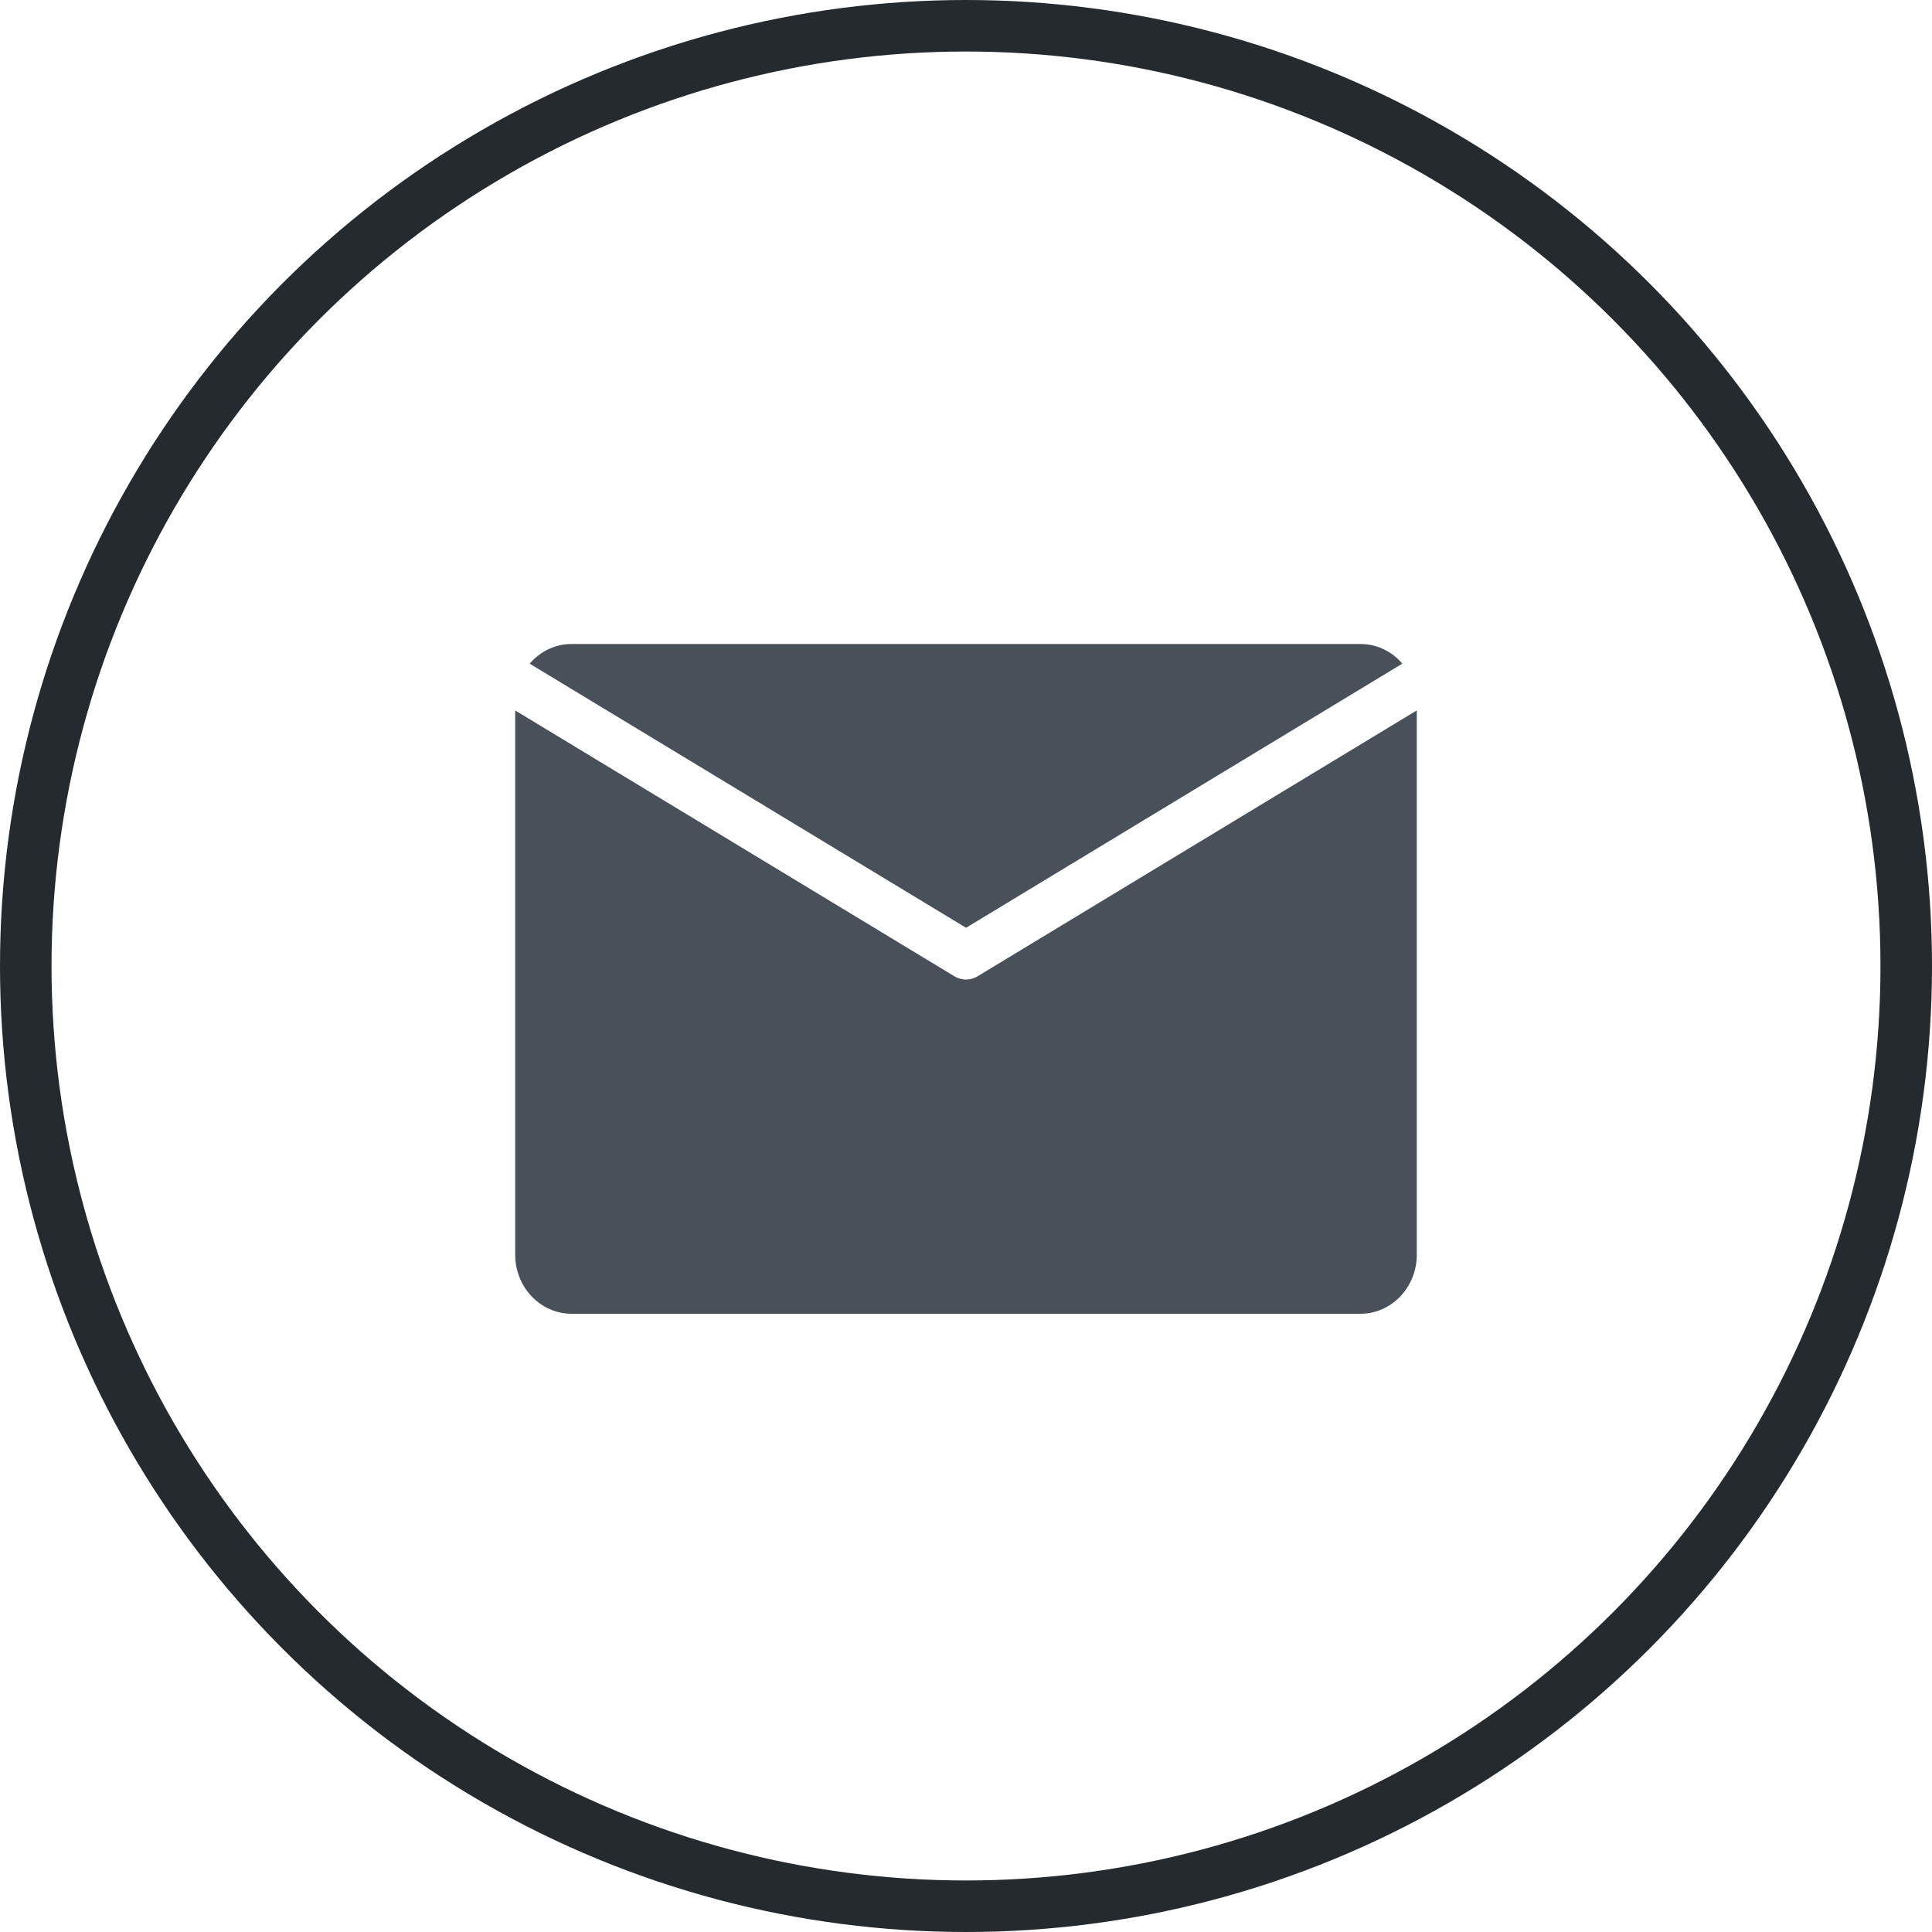
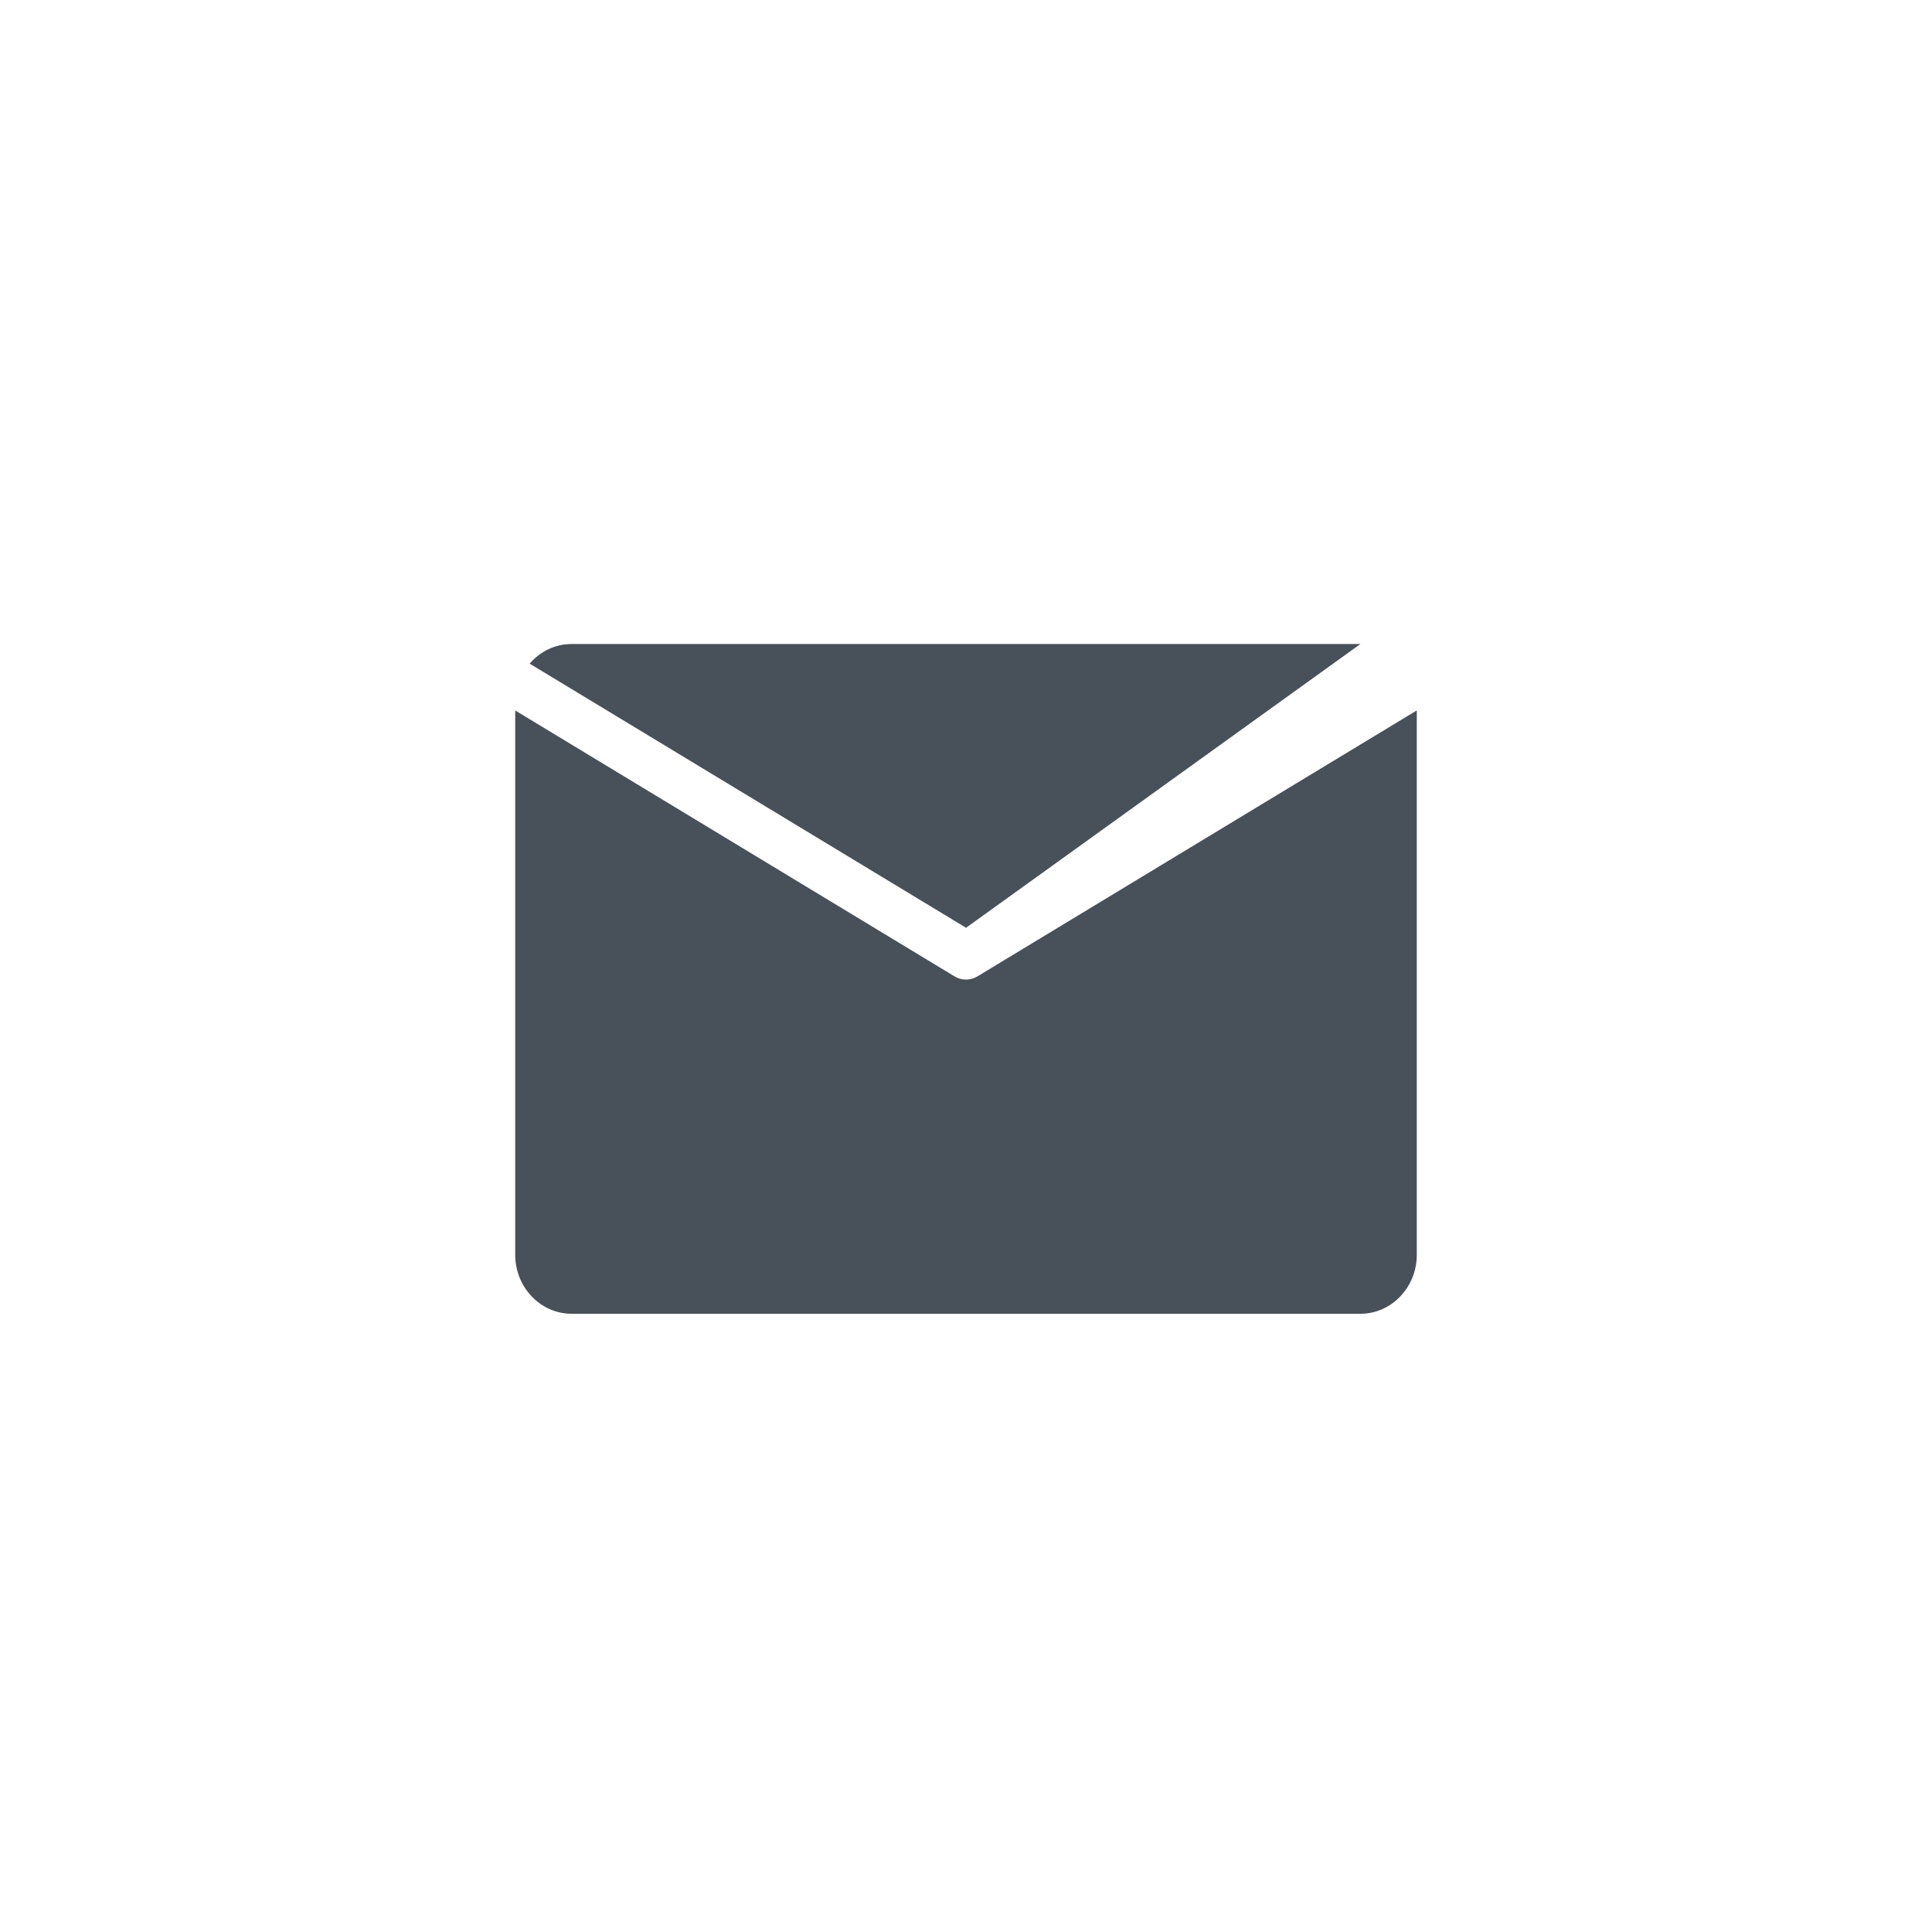
<svg xmlns="http://www.w3.org/2000/svg" width="75" height="75" viewBox="0 0 75 75" fill="none">
-   <circle cx="37.5" cy="37.5" r="36.5" stroke="#252A2F" stroke-width="2" />
-   <path fill-rule="evenodd" clip-rule="evenodd" d="M55 27.578L37.957 37.895C37.688 38.063 37.342 38.077 37.054 37.902L20 27.58V48.711C20 49.972 20.983 51 22.188 51H52.812C54.017 51 55 49.972 55 48.711V27.578ZM22.188 25H52.812C53.457 25 54.039 25.295 54.439 25.762L37.502 36.016L20.561 25.763C20.961 25.296 21.543 25 22.188 25Z" fill="#48515A" />
+   <path fill-rule="evenodd" clip-rule="evenodd" d="M55 27.578L37.957 37.895C37.688 38.063 37.342 38.077 37.054 37.902L20 27.58V48.711C20 49.972 20.983 51 22.188 51H52.812C54.017 51 55 49.972 55 48.711V27.578ZM22.188 25H52.812L37.502 36.016L20.561 25.763C20.961 25.296 21.543 25 22.188 25Z" fill="#48515A" />
</svg>